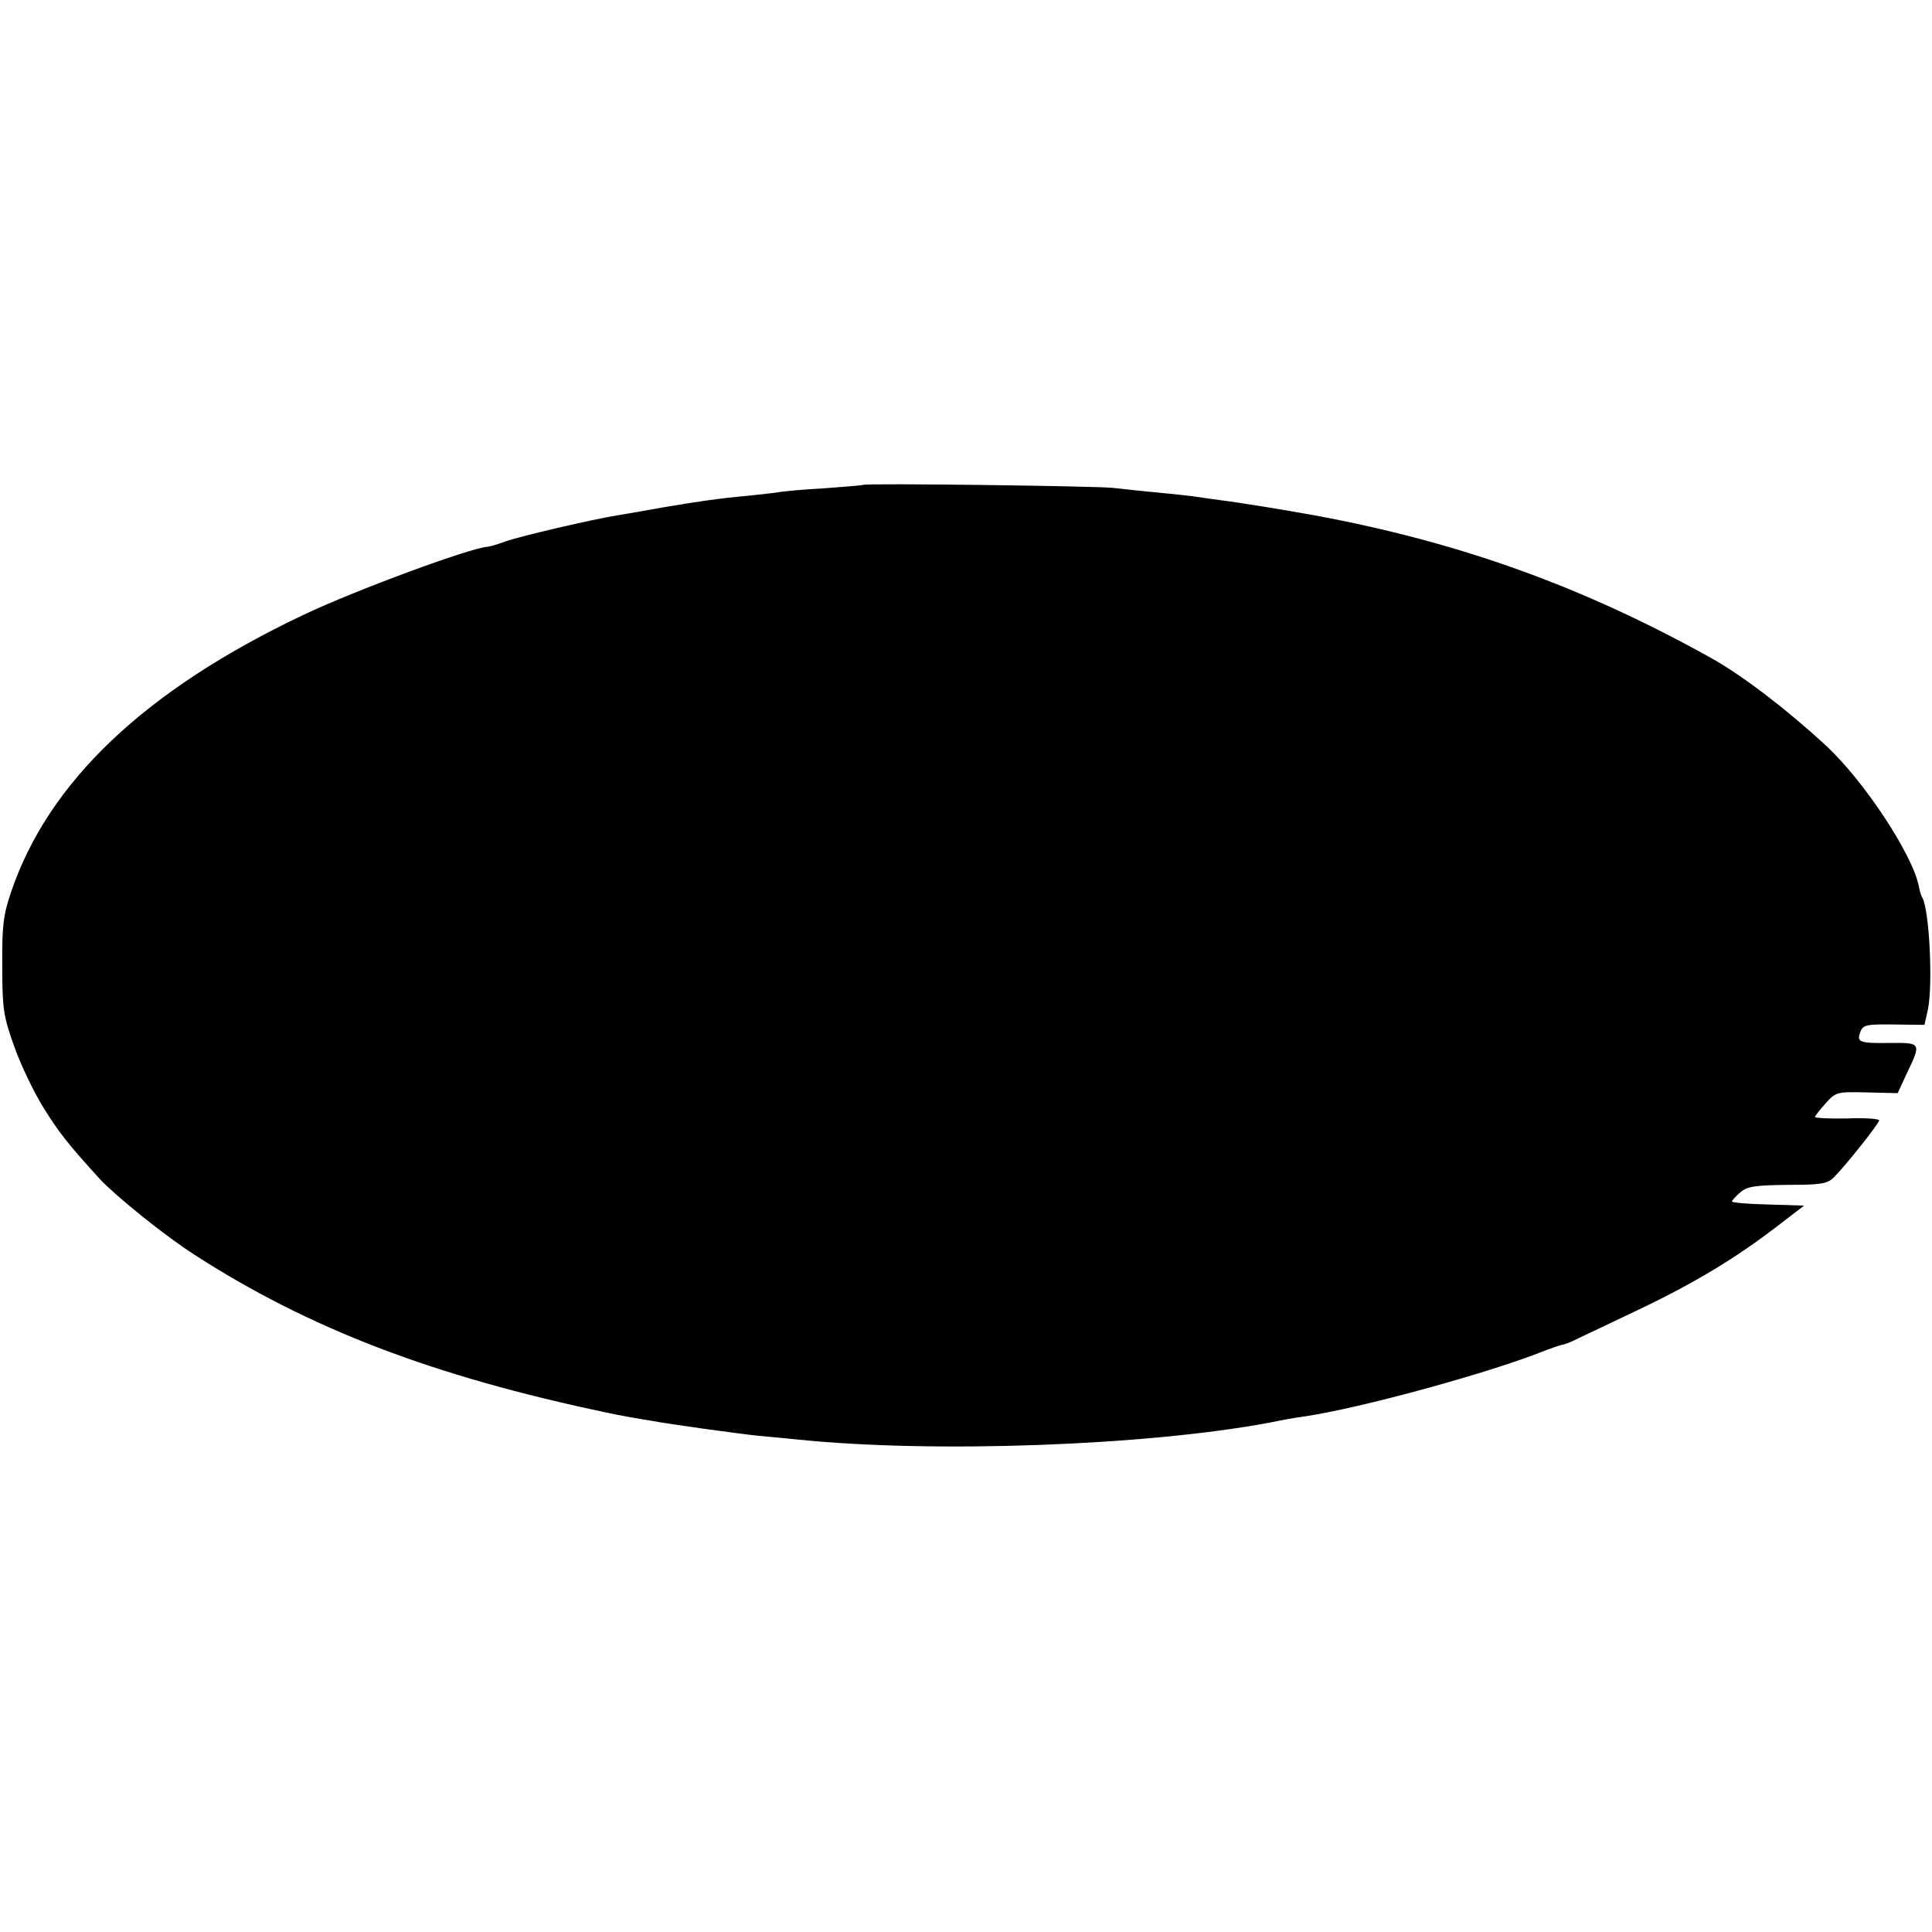
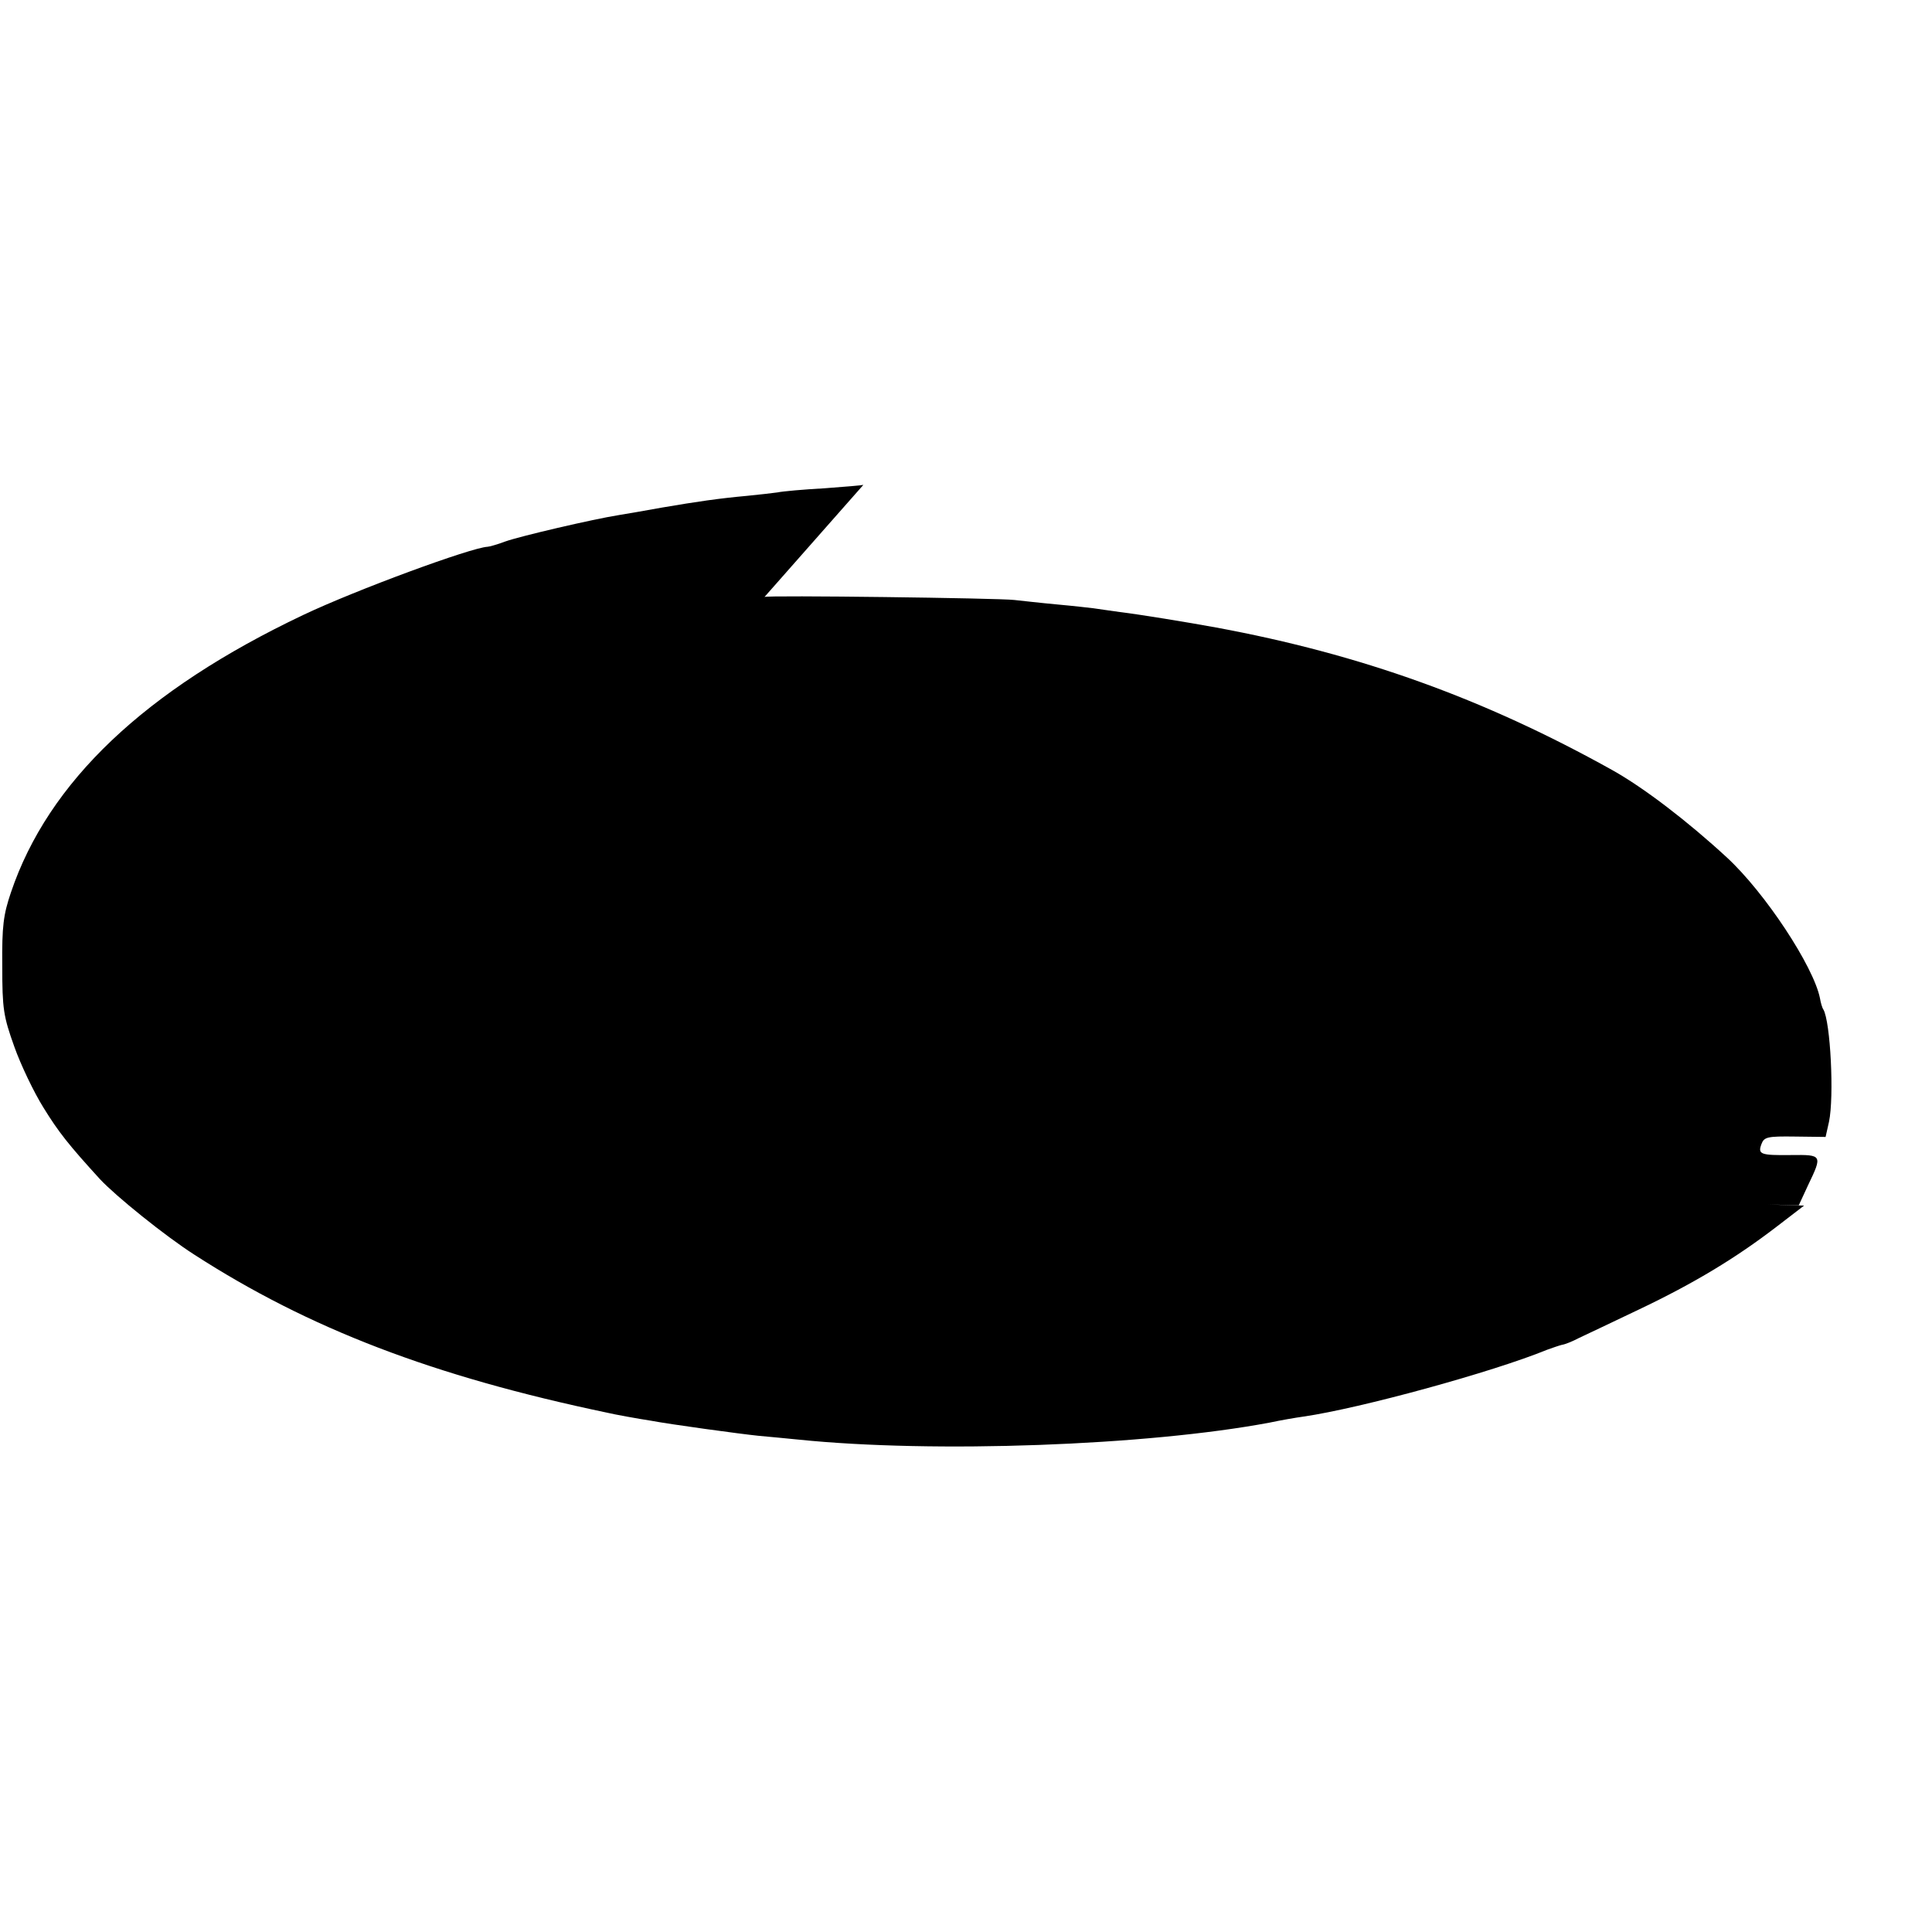
<svg xmlns="http://www.w3.org/2000/svg" version="1.0" width="512pt" height="512pt" viewBox="0 0 512 512" preserveAspectRatio="xMidYMid meet">
  <g transform="translate(0,512) scale(0.1,-0.1)" fill="#000000" stroke="none">
-     <path d="M2288 3835 c-2 -1 -48 -5 -103 -9 -55 -3 -111 -8 -125 -11 -14 -2 -50 -6 -80 -9 -76 -7 -131 -15 -225 -31 -44 -8 -96 -17 -115 -20 -69 -11 -262 -56 -301 -70 -21 -8 -43 -14 -47 -14 -43 -2 -348 -114 -489 -181 -419 -199 -675 -442 -774 -735 -20 -59 -24 -89 -23 -195 0 -114 3 -133 32 -214 17 -48 52 -121 77 -161 40 -65 67 -99 150 -190 42 -45 172 -150 250 -200 304 -196 632 -322 1095 -419 16 -4 82 -16 115 -21 53 -10 236 -35 285 -40 30 -3 78 -7 105 -10 360 -37 926 -16 1250 45 28 6 68 13 90 16 151 22 501 118 645 177 14 5 31 11 39 13 8 1 28 9 45 18 17 8 89 42 160 76 145 69 256 136 364 219 l73 56 -96 3 c-52 1 -95 5 -95 8 0 3 10 14 23 25 18 15 39 18 125 19 89 0 105 3 122 20 32 32 120 143 120 151 0 4 -38 7 -85 5 -47 -1 -85 1 -85 4 0 3 13 19 28 36 27 30 30 31 109 29 l82 -2 25 54 c38 79 37 80 -45 79 -82 -1 -89 2 -79 29 7 19 16 21 89 20 l81 -1 9 40 c14 66 4 266 -15 298 -3 4 -7 18 -9 30 -17 84 -145 279 -247 373 -103 95 -219 184 -303 231 -339 189 -666 307 -1050 378 -76 14 -205 35 -255 41 -30 4 -62 9 -70 10 -8 1 -51 6 -95 10 -44 4 -96 10 -115 12 -40 5 -657 13 -662 8z" />
+     <path d="M2288 3835 c-2 -1 -48 -5 -103 -9 -55 -3 -111 -8 -125 -11 -14 -2 -50 -6 -80 -9 -76 -7 -131 -15 -225 -31 -44 -8 -96 -17 -115 -20 -69 -11 -262 -56 -301 -70 -21 -8 -43 -14 -47 -14 -43 -2 -348 -114 -489 -181 -419 -199 -675 -442 -774 -735 -20 -59 -24 -89 -23 -195 0 -114 3 -133 32 -214 17 -48 52 -121 77 -161 40 -65 67 -99 150 -190 42 -45 172 -150 250 -200 304 -196 632 -322 1095 -419 16 -4 82 -16 115 -21 53 -10 236 -35 285 -40 30 -3 78 -7 105 -10 360 -37 926 -16 1250 45 28 6 68 13 90 16 151 22 501 118 645 177 14 5 31 11 39 13 8 1 28 9 45 18 17 8 89 42 160 76 145 69 256 136 364 219 l73 56 -96 3 l82 -2 25 54 c38 79 37 80 -45 79 -82 -1 -89 2 -79 29 7 19 16 21 89 20 l81 -1 9 40 c14 66 4 266 -15 298 -3 4 -7 18 -9 30 -17 84 -145 279 -247 373 -103 95 -219 184 -303 231 -339 189 -666 307 -1050 378 -76 14 -205 35 -255 41 -30 4 -62 9 -70 10 -8 1 -51 6 -95 10 -44 4 -96 10 -115 12 -40 5 -657 13 -662 8z" />
  </g>
</svg>